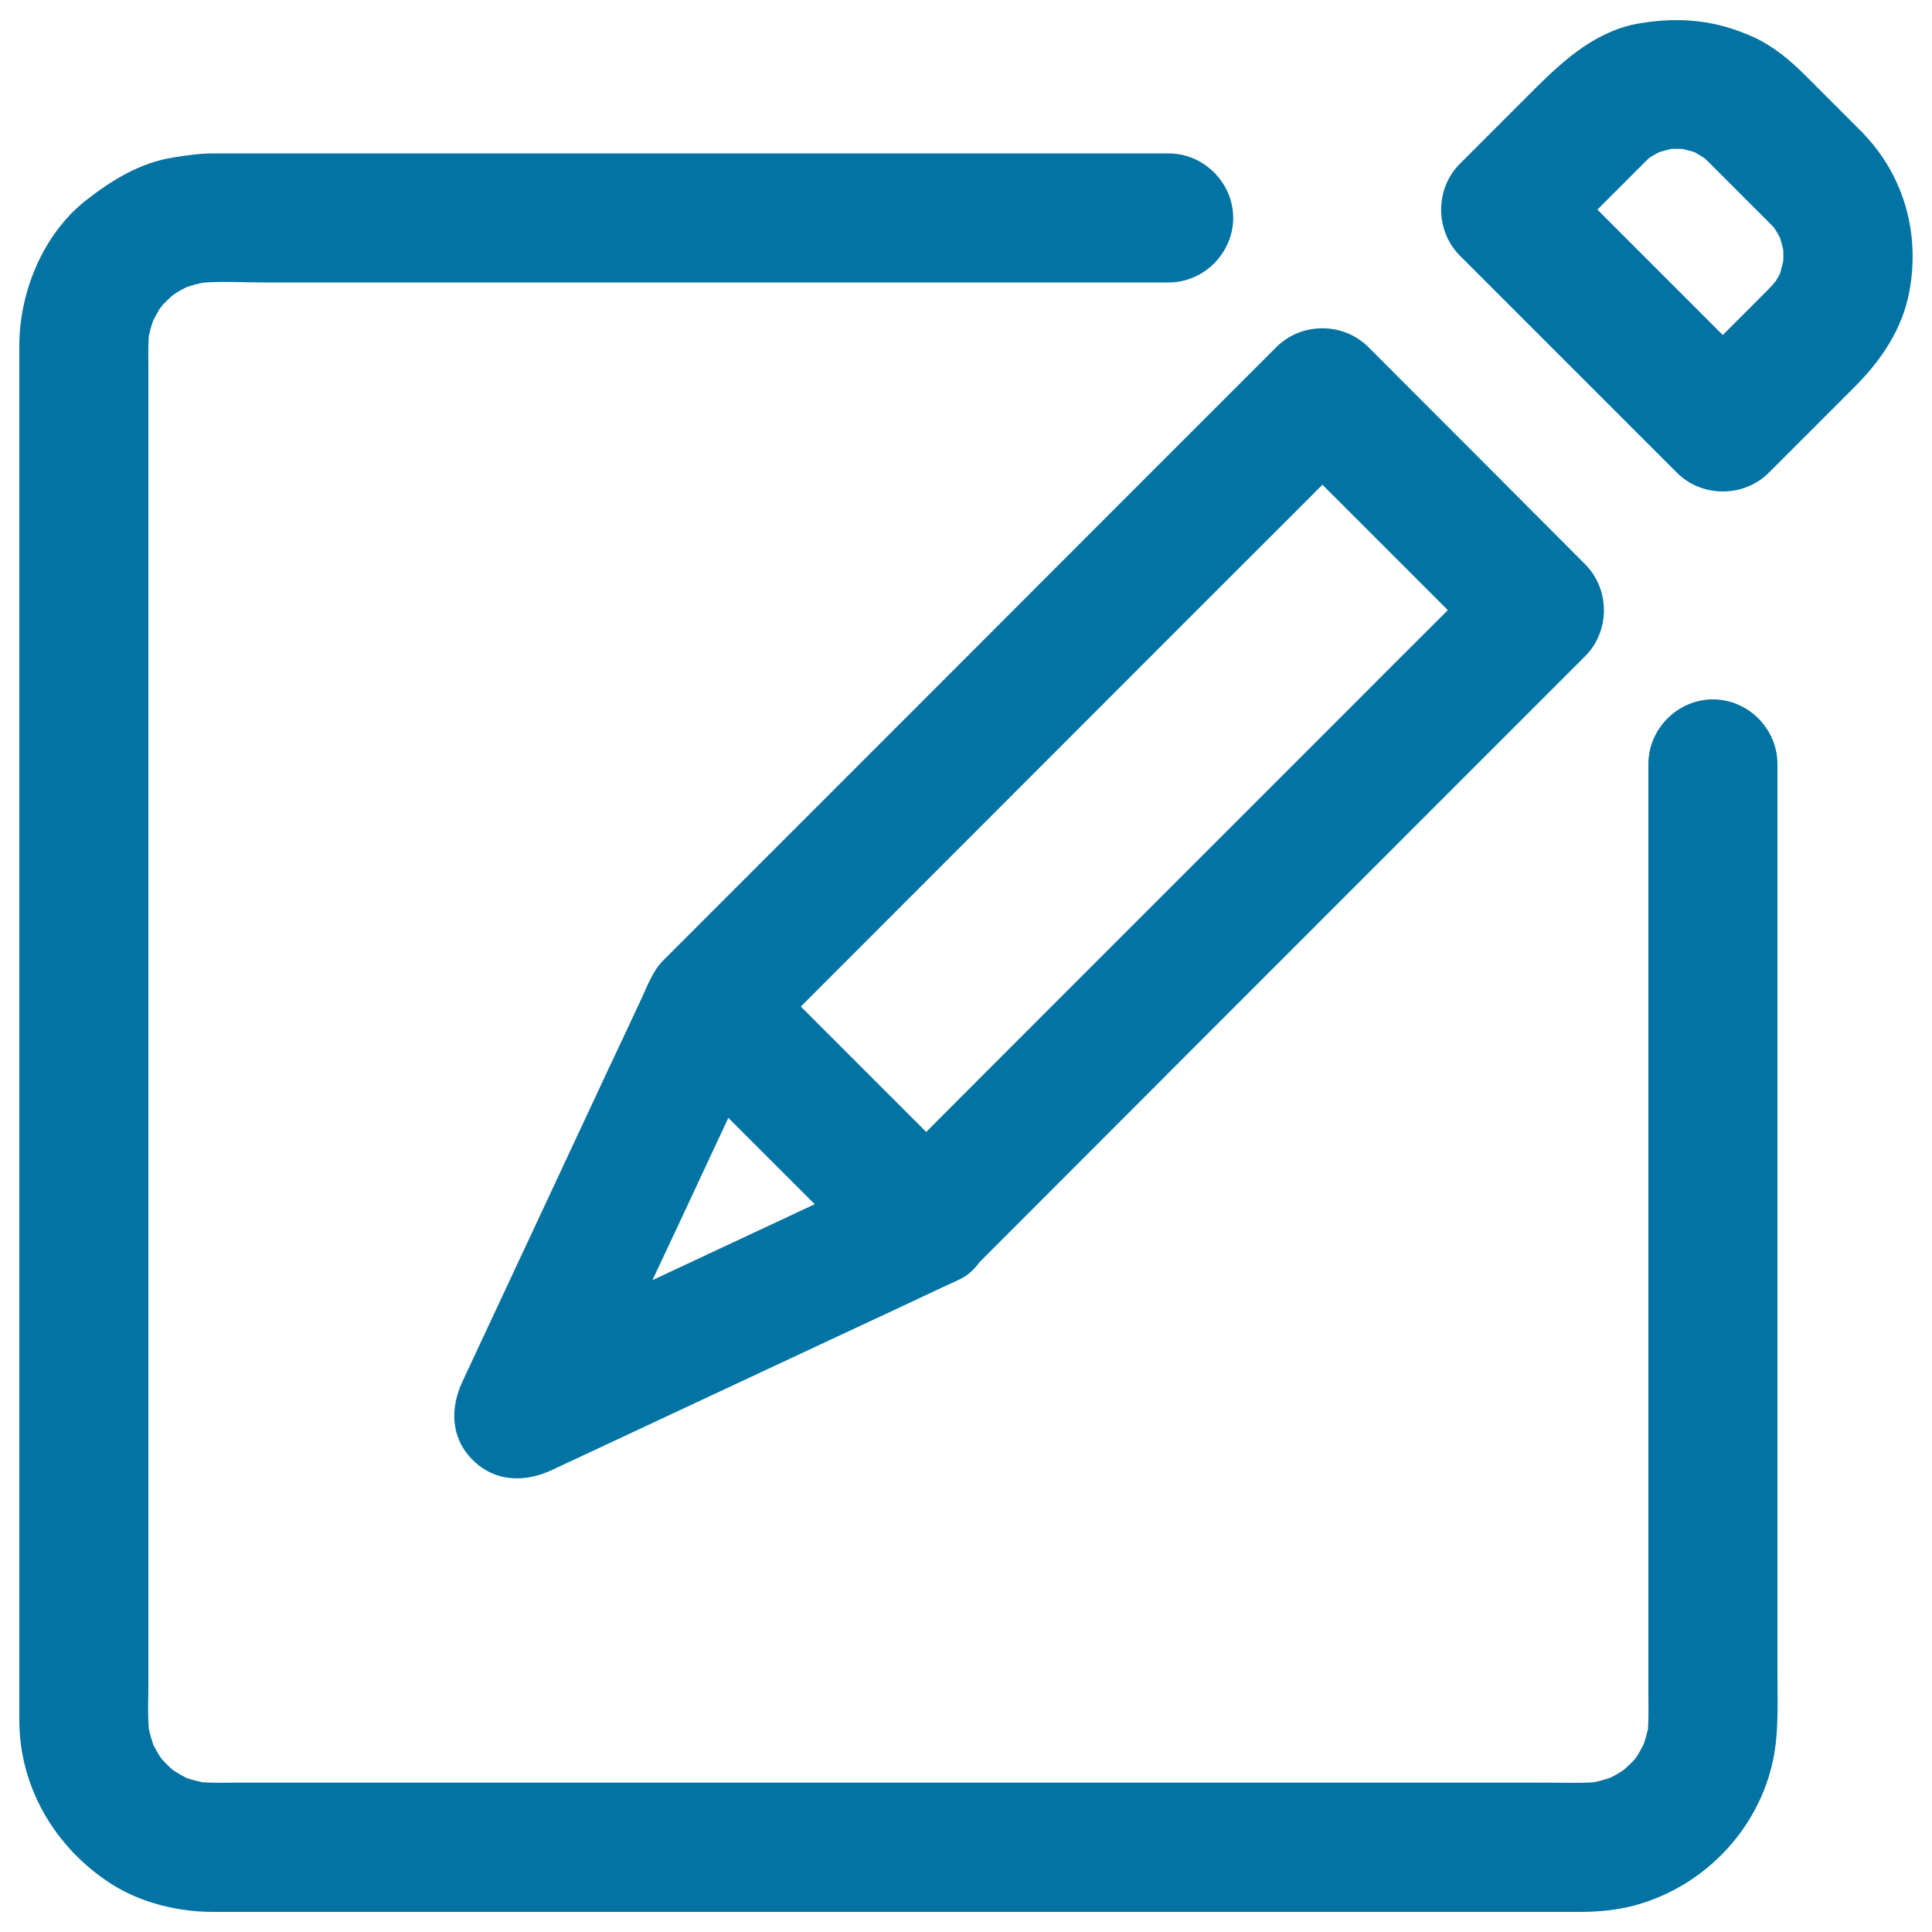
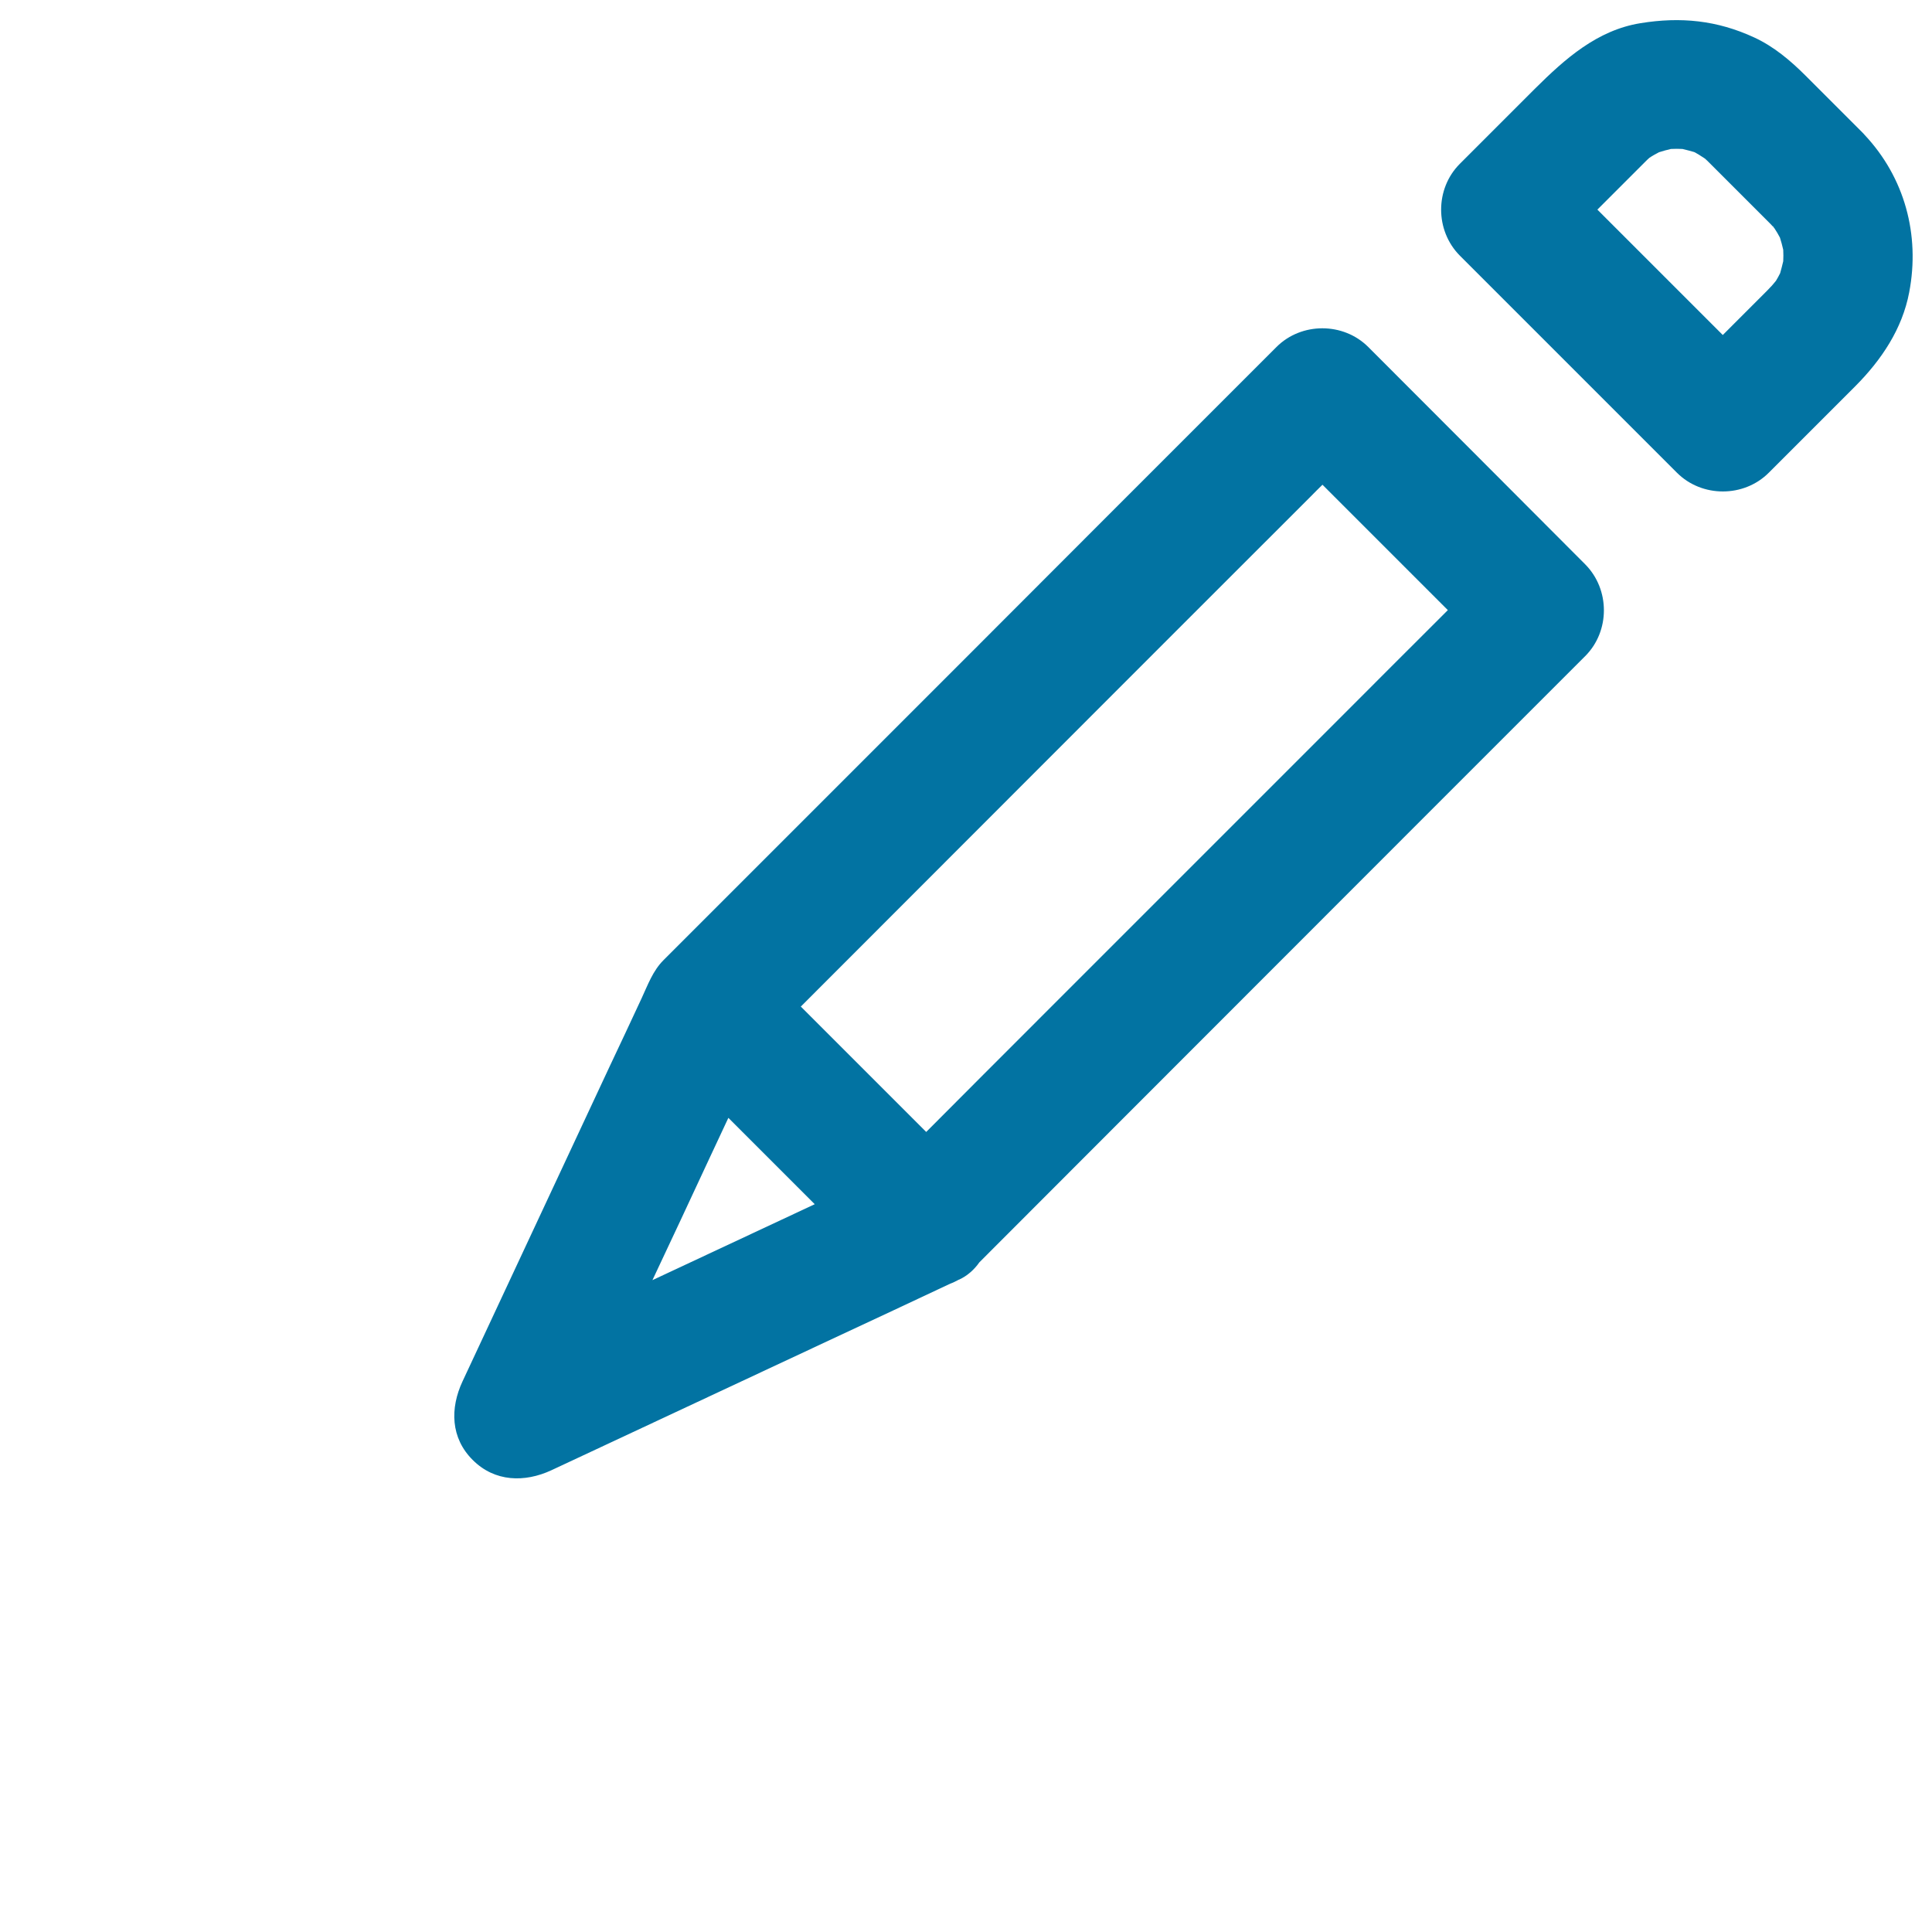
<svg xmlns="http://www.w3.org/2000/svg" viewBox="0 0 1000 1000" style="fill:#0273a2">
  <title>Toolbar Pt SVG icon</title>
-   <path d="M920,866.2c0-24.2,0-48.4,0-72.6c0-70.7,0-141.3,0-212c0-55.8,0-111.7,0-167.5c0-6.2,0-12.5,0-18.7c0-18.2-15.2-33.4-33.4-33.4c-18.2,0-33.4,15.2-33.4,33.4c0,35.6,0,71.2,0,106.8c0,71.2,0,142.5,0,213.7c0,53.5,0,107,0,160.4c0,6.1,0.2,12.3-0.2,18.4c-0.6,2.8-1.3,5.5-2.3,8.2c-1,2-2.1,3.9-3.2,5.8c-0.3,0.4-0.7,1-1.1,1.6c-0.9,1-1.8,2-2.8,2.9c-1,1-2.1,2-3.2,2.9c0,0-0.1,0.1-0.1,0.1c-2.2,1.5-4.5,2.8-6.9,4c-2.7,0.9-5.5,1.7-8.4,2.3c-7.8,0.5-15.8,0.2-23.6,0.2c-18.8,0-37.7,0-56.5,0c-62.1,0-124.2,0-186.3,0c-73.1,0-146.2,0-219.3,0c-58.2,0-116.4,0-174.6,0c-13.9,0-27.8,0-41.7,0c-6,0-12.1,0.2-18.2-0.2c-2.8-0.6-5.5-1.3-8.2-2.2c-2-1-3.9-2.1-5.8-3.3c-0.4-0.3-1-0.6-1.5-1c-1-0.9-2-1.8-3-2.8c-1-1-2-2.1-2.9-3.1c0-0.1-0.1-0.1-0.1-0.2c-1.5-2.2-2.8-4.5-4-6.9c-0.9-2.8-1.7-5.5-2.3-8.4c-0.6-7.8-0.2-15.8-0.2-23.6c0-18.8,0-37.7,0-56.5c0-62.1,0-124.2,0-186.4c0-73.1,0-146.3,0-219.4c0-58.2,0-116.5,0-174.7c0-13.9,0-27.8,0-41.7c0-6-0.2-12.1,0.2-18.2c0.6-2.8,1.3-5.5,2.3-8.2c1-2,2.1-3.9,3.2-5.8c0.3-0.4,0.7-1,1.1-1.6c0.9-1,1.8-2,2.8-2.9c1-1,2.1-2,3.2-2.9c0,0,0.1-0.1,0.1-0.1c2.2-1.5,4.5-2.8,6.9-4c2.8-1,5.7-1.7,8.6-2.3c10.2-0.8,20.8-0.1,30.9-0.1c24.9,0,49.8,0,74.6,0c71,0,142.1,0,213.1,0c54.9,0,109.7,0,164.6,0c5.5,0,11,0,16.5,0c18.2,0,33.4-15.2,33.4-33.4c0-18.2-15.2-33.4-33.4-33.4c-35.6,0-71.3,0-106.9,0c-71.3,0-142.6,0-214,0c-53.6,0-107.1,0-160.7,0c-4.3,0-8.7,0-13,0c-6.9,0-13.7,1-20.5,2.1c-17.1,2.6-31.9,11.7-45.3,22.2C22.3,121.1,10,151.2,10,178.9c0,2.4,0,4.8,0,7.1c0,39.6,0,79.3,0,118.9c0,68.4,0,136.8,0,205.1c0,71.2,0,142.5,0,213.7c0,48.2,0,96.4,0,144.5c0,7.4,0,14.7,0,22.1c0,34.7,18.4,65.8,47.1,84.5c15.6,10.1,35,14.8,53.4,14.8c32.2,0,64.3,0,96.5,0c65.3,0,130.6,0,195.9,0c72.5,0,145.1,0,217.6,0c53.9,0,107.8,0,161.7,0c11.9,0,23.7,0,35.6,0c10.9,0,22-1.2,32.5-4.6c32.6-10.4,58.5-37.4,66.7-70.8C920.9,898.7,920,882.2,920,866.2z" />
  <path d="M965.1,69.8c-0.4-0.5-0.8-0.9-1.2-1.3c-9.8-9.8-19.6-19.6-29.4-29.4C926.7,31.3,918,24,908,19.4c-19.2-8.9-38.1-10.8-58.9-7.4c-22.4,3.6-39.1,18.5-54.5,33.8c-11.7,11.7-23.4,23.4-35.1,35.1c-1.3,1.3-2.6,2.6-3.9,3.9c-12.9,12.9-12.9,34.5,0,47.5c37.1,37.1,74.1,74.1,111.2,111.2c0.4,0.4,0.8,0.8,1.2,1.2c12.9,12.9,34.6,12.9,47.5,0c15-15,30-30,44.9-44.9c13.4-13.5,24.2-29.5,27.8-48.5C993.9,121.5,985.8,91.8,965.1,69.8z M918.3,117.9c0,0,0.1,0.1,0.1,0.1c-0.3-0.4-0.6-0.7-0.8-1c0.1,0.1,0.3,0.2,0.4,0.3C918,117.5,918.1,117.7,918.3,117.9z M913.7,151.4c-5.4,5.4-10.7,10.7-16.1,16.1c-2,2-3.9,3.9-5.9,5.9c-21.6-21.6-43.3-43.3-64.9-64.9c1.7-1.7,3.4-3.4,5.2-5.2c5.5-5.5,11-11,16.5-16.5c1-1,2-2,3-3c0.8-0.8,1.4-1.4,2.2-2.1c1.6-1.1,3.3-2,5-2.9c2.1-0.7,4.1-1.2,6.2-1.7c2-0.1,3.9-0.1,5.9,0c2.1,0.5,4.1,1,6.1,1.6c0.4,0.2,0.9,0.4,1.3,0.7c1,0.5,3,1.9,4.3,2.7c0.8,0.7,1.6,1.5,2.3,2.2c3.5,3.5,6.9,6.9,10.4,10.4c7,7,14.1,14.1,21.1,21.1c0.7,0.7,1.4,1.5,2.1,2.3c1.1,1.6,2,3.2,2.9,4.9c0.7,2.1,1.2,4.2,1.7,6.3c0.1,2,0.1,4,0,5.9c-0.5,2.1-1,4.1-1.6,6.2c-0.7,1.4-1.4,2.7-2.2,4c0,0-0.1,0.1-0.1,0.1c-0.8,0.9-1.9,2.4-2.7,3.1C915.5,149.6,914.6,150.5,913.7,151.4z" />
  <path d="M709.4,180.8c-0.4-0.4-0.8-0.8-1.2-1.2c-12.9-12.9-34.6-12.9-47.5,0c-27.3,27.3-54.5,54.5-81.8,81.8C528.1,312.3,477.4,363,426.6,413.8c-27.7,27.7-55.5,55.5-83.2,83.2c-5.5,5.5-8.1,12.8-11.3,19.7c-5.5,11.8-11,23.6-16.6,35.4c-15.2,32.5-30.3,64.9-45.5,97.4c-10.2,21.8-20.4,43.7-30.6,65.5c-6.5,13.9-6.2,29.3,5.3,40.7c11.4,11.4,26.9,11.7,40.7,5.3c49.5-23.1,98.9-46.3,148.4-69.4c19.4-9,38.7-18.1,58.1-27.2c1.4-0.5,2.8-1.2,4.1-1.9c0.2-0.1,0.3-0.2,0.5-0.2c4.3-2,7.8-5.2,10.4-8.9c26-26.1,52.1-52.1,78.1-78.2c50.8-50.8,101.5-101.6,152.3-152.4c27.7-27.7,55.5-55.5,83.2-83.2c0,0,0,0,0,0c12.9-12.9,12.9-34.5,0-47.5C783.5,255,746.5,217.9,709.4,180.8z M366.8,600.4c3.4-7.3,6.8-14.6,10.2-21.8c14.9,14.9,29.8,29.8,44.7,44.7c-28,13.1-56,26.2-84,39.3C347.5,641.9,357.1,621.2,366.8,600.4z M691.3,373.9C640.5,424.7,589.7,475.5,539,526.2c-19.9,19.9-39.8,39.8-59.6,59.7c-21.6-21.6-43.3-43.3-64.9-64.9c41.6-41.6,83.2-83.3,124.8-124.9c46.4-46.4,92.7-92.8,139.1-139.1c2-2,4-4.1,6.1-6.1c21.6,21.6,43.3,43.3,64.9,64.9C730,335.2,710.6,354.5,691.3,373.9z" />
</svg>